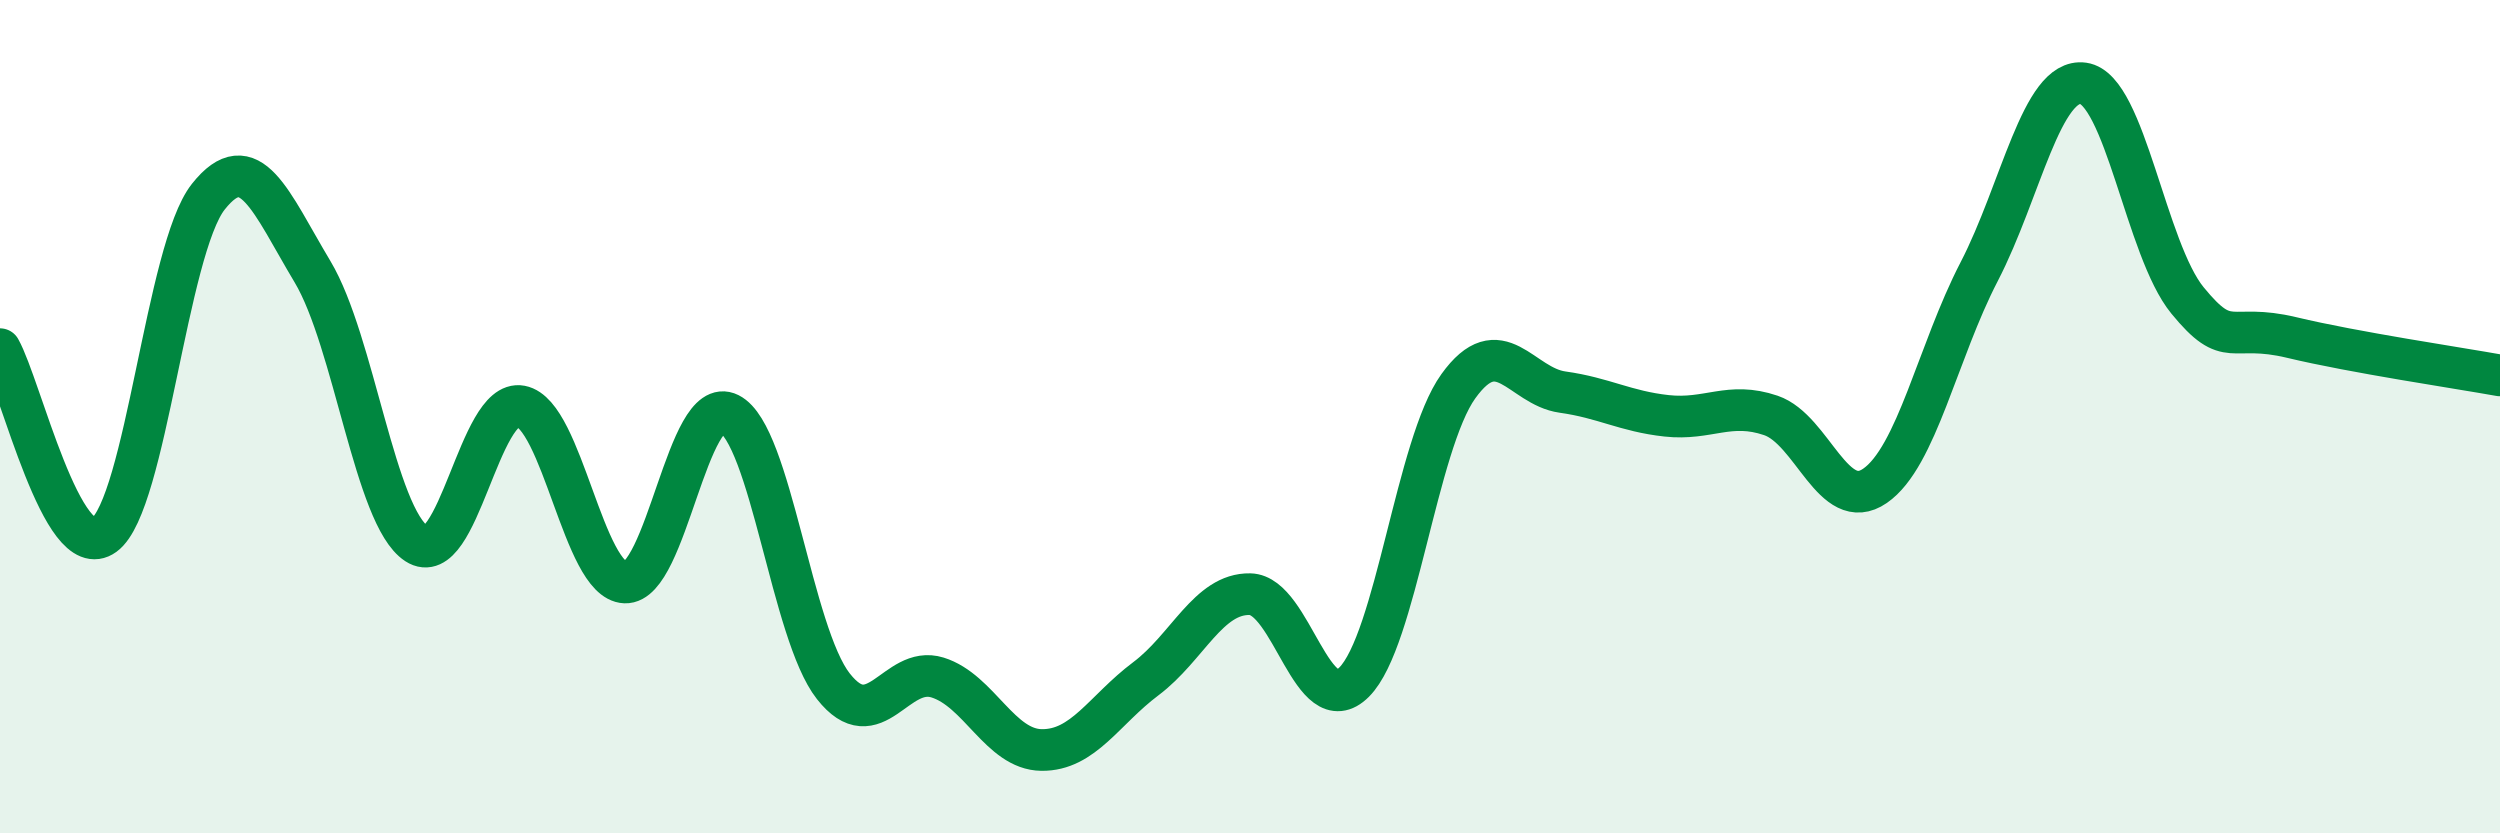
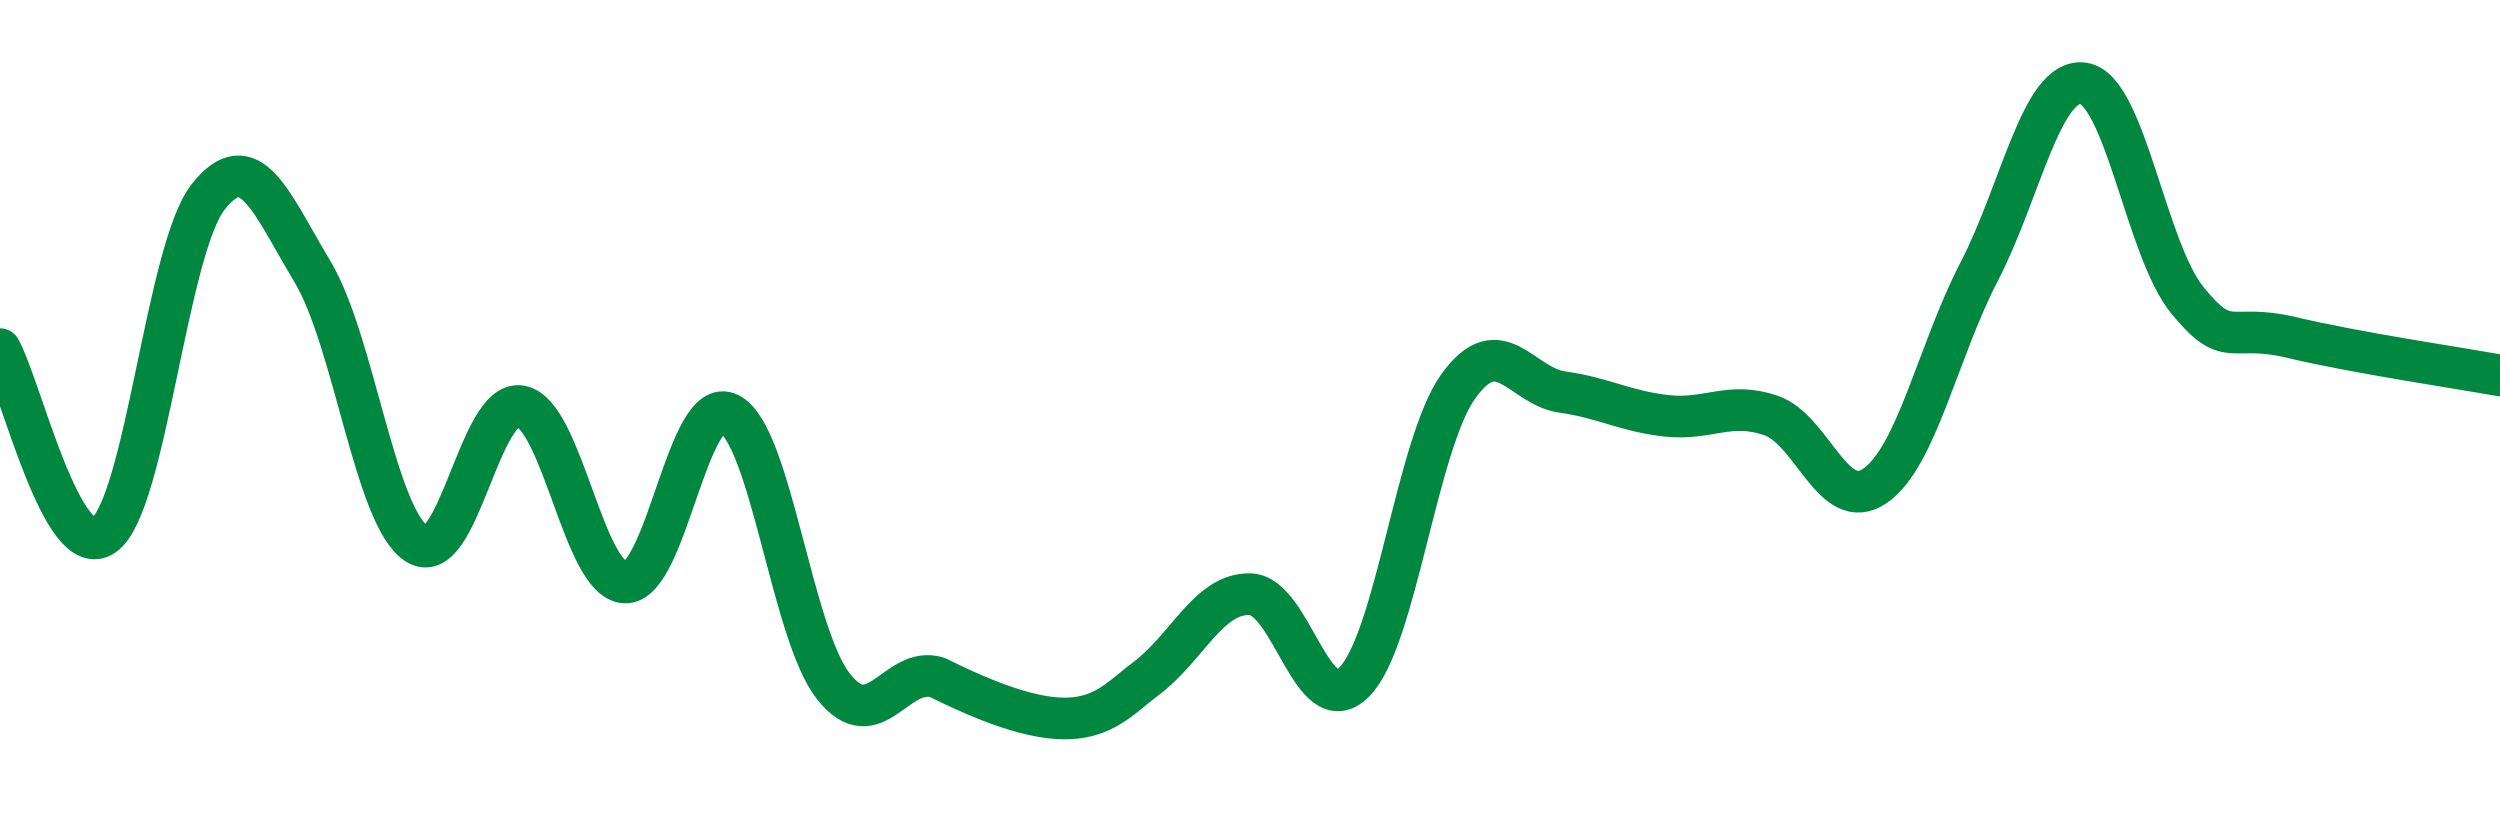
<svg xmlns="http://www.w3.org/2000/svg" width="60" height="20" viewBox="0 0 60 20">
-   <path d="M 0,8.38 C 0.5,9.27 1.5,13.57 2.5,12.84 C 3.5,12.11 4,5.98 5,4.72 C 6,3.46 6.5,4.85 7.5,6.52 C 8.5,8.19 9,12.4 10,13.05 C 11,13.7 11.5,9.56 12.5,9.75 C 13.5,9.94 14,13.94 15,13.98 C 16,14.02 16.5,9.43 17.5,9.93 C 18.5,10.43 19,15.2 20,16.47 C 21,17.74 21.5,15.95 22.5,16.26 C 23.5,16.57 24,17.99 25,18 C 26,18.01 26.5,17.04 27.5,16.29 C 28.5,15.54 29,14.24 30,14.26 C 31,14.28 31.5,17.37 32.5,16.37 C 33.5,15.37 34,10.66 35,9.27 C 36,7.88 36.5,9.27 37.5,9.41 C 38.5,9.55 39,9.87 40,9.98 C 41,10.09 41.5,9.63 42.5,9.97 C 43.5,10.31 44,12.35 45,11.66 C 46,10.97 46.5,8.45 47.5,6.52 C 48.5,4.59 49,1.86 50,2 C 51,2.14 51.5,5.99 52.5,7.21 C 53.5,8.43 53.5,7.74 55,8.1 C 56.5,8.46 59,8.83 60,9.01L60 20L0 20Z" fill="#008740" opacity="0.1" stroke-linecap="round" stroke-linejoin="round" />
-   <path d="M 0,8.38 C 0.5,9.27 1.5,13.57 2.5,12.84 C 3.5,12.11 4,5.98 5,4.72 C 6,3.46 6.5,4.85 7.5,6.52 C 8.5,8.19 9,12.4 10,13.05 C 11,13.7 11.5,9.56 12.5,9.75 C 13.5,9.94 14,13.94 15,13.98 C 16,14.02 16.5,9.43 17.5,9.93 C 18.5,10.43 19,15.2 20,16.47 C 21,17.74 21.5,15.95 22.5,16.26 C 23.5,16.57 24,17.99 25,18 C 26,18.01 26.5,17.04 27.5,16.29 C 28.5,15.54 29,14.24 30,14.26 C 31,14.28 31.5,17.37 32.5,16.37 C 33.5,15.37 34,10.66 35,9.27 C 36,7.88 36.5,9.27 37.5,9.41 C 38.5,9.55 39,9.87 40,9.98 C 41,10.09 41.5,9.63 42.5,9.97 C 43.5,10.31 44,12.35 45,11.66 C 46,10.97 46.5,8.45 47.5,6.52 C 48.5,4.59 49,1.86 50,2 C 51,2.14 51.5,5.99 52.5,7.21 C 53.5,8.43 53.5,7.74 55,8.1 C 56.5,8.46 59,8.83 60,9.01" stroke="#008740" stroke-width="1" fill="none" stroke-linecap="round" stroke-linejoin="round" />
+   <path d="M 0,8.38 C 0.5,9.27 1.5,13.57 2.5,12.84 C 3.5,12.11 4,5.98 5,4.72 C 6,3.46 6.5,4.85 7.5,6.52 C 8.5,8.19 9,12.4 10,13.05 C 11,13.7 11.5,9.56 12.5,9.75 C 13.5,9.94 14,13.94 15,13.98 C 16,14.02 16.5,9.43 17.5,9.93 C 18.5,10.43 19,15.2 20,16.47 C 21,17.74 21.5,15.95 22.5,16.26 C 26,18.01 26.5,17.04 27.5,16.29 C 28.5,15.54 29,14.24 30,14.26 C 31,14.28 31.5,17.37 32.5,16.37 C 33.5,15.37 34,10.66 35,9.27 C 36,7.88 36.5,9.27 37.5,9.41 C 38.5,9.55 39,9.87 40,9.98 C 41,10.09 41.5,9.63 42.5,9.97 C 43.5,10.31 44,12.35 45,11.66 C 46,10.97 46.5,8.45 47.5,6.52 C 48.5,4.59 49,1.86 50,2 C 51,2.14 51.5,5.99 52.5,7.21 C 53.5,8.43 53.5,7.74 55,8.1 C 56.5,8.46 59,8.83 60,9.01" stroke="#008740" stroke-width="1" fill="none" stroke-linecap="round" stroke-linejoin="round" />
</svg>